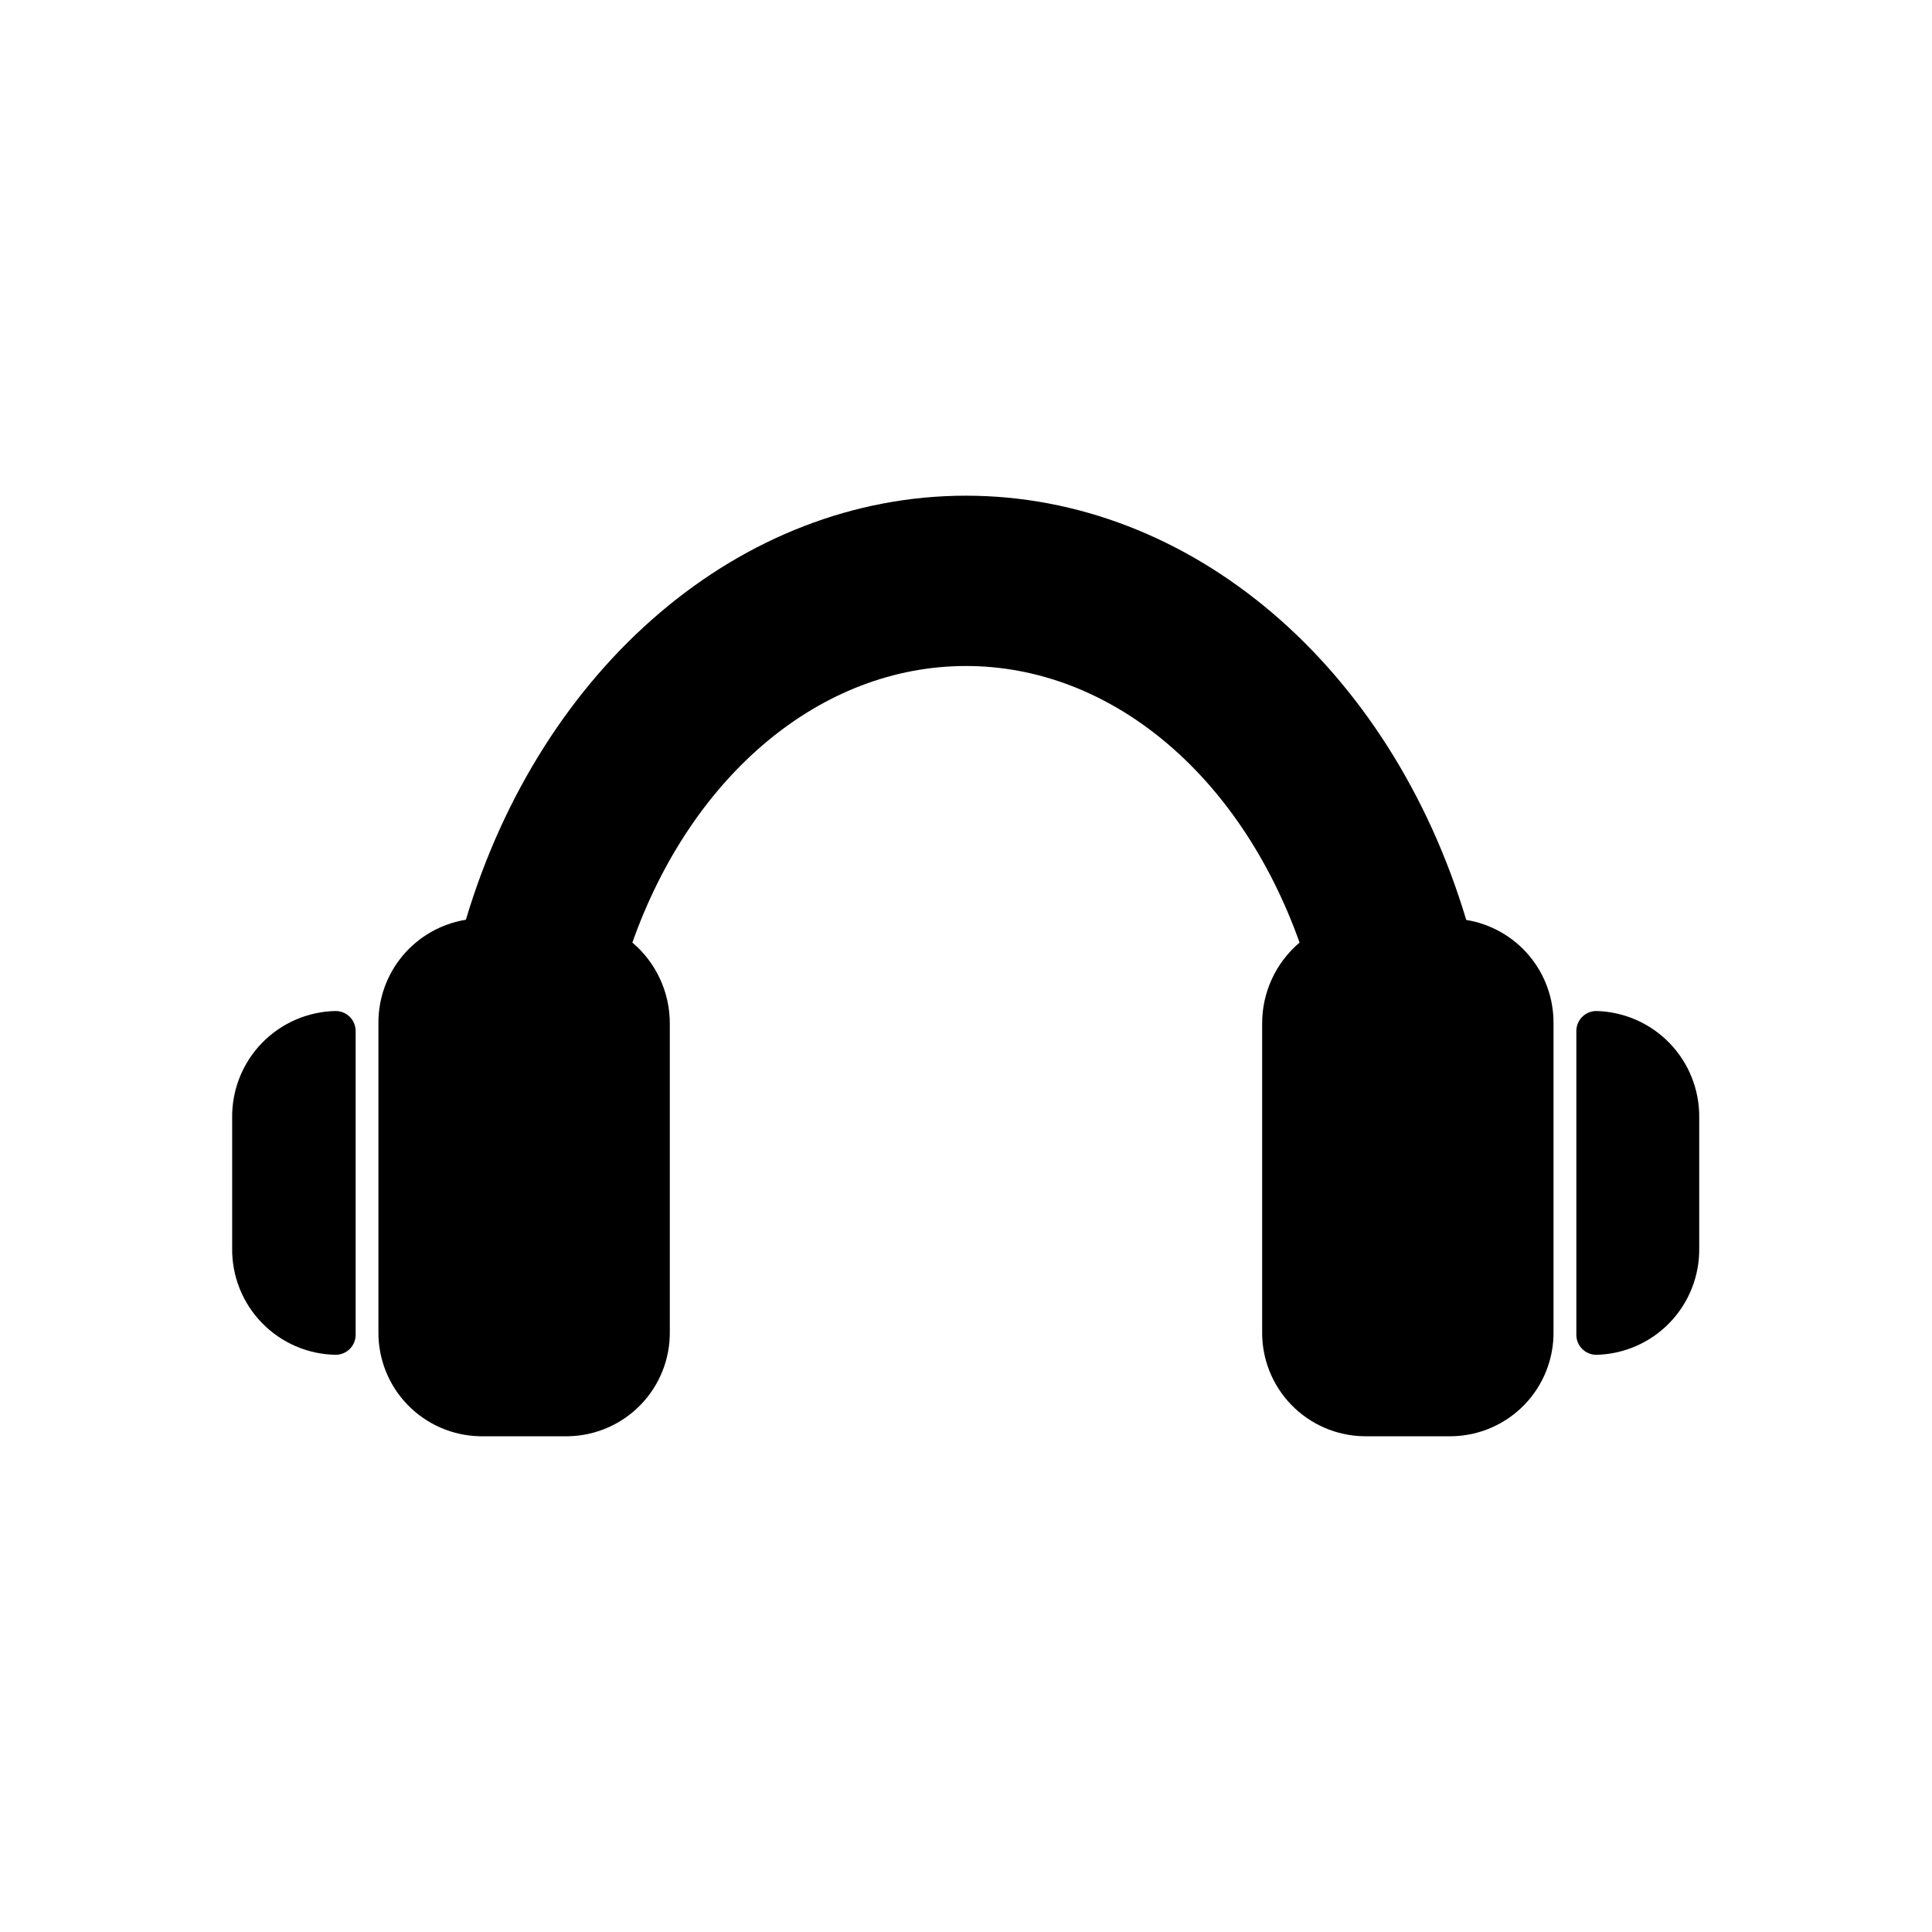
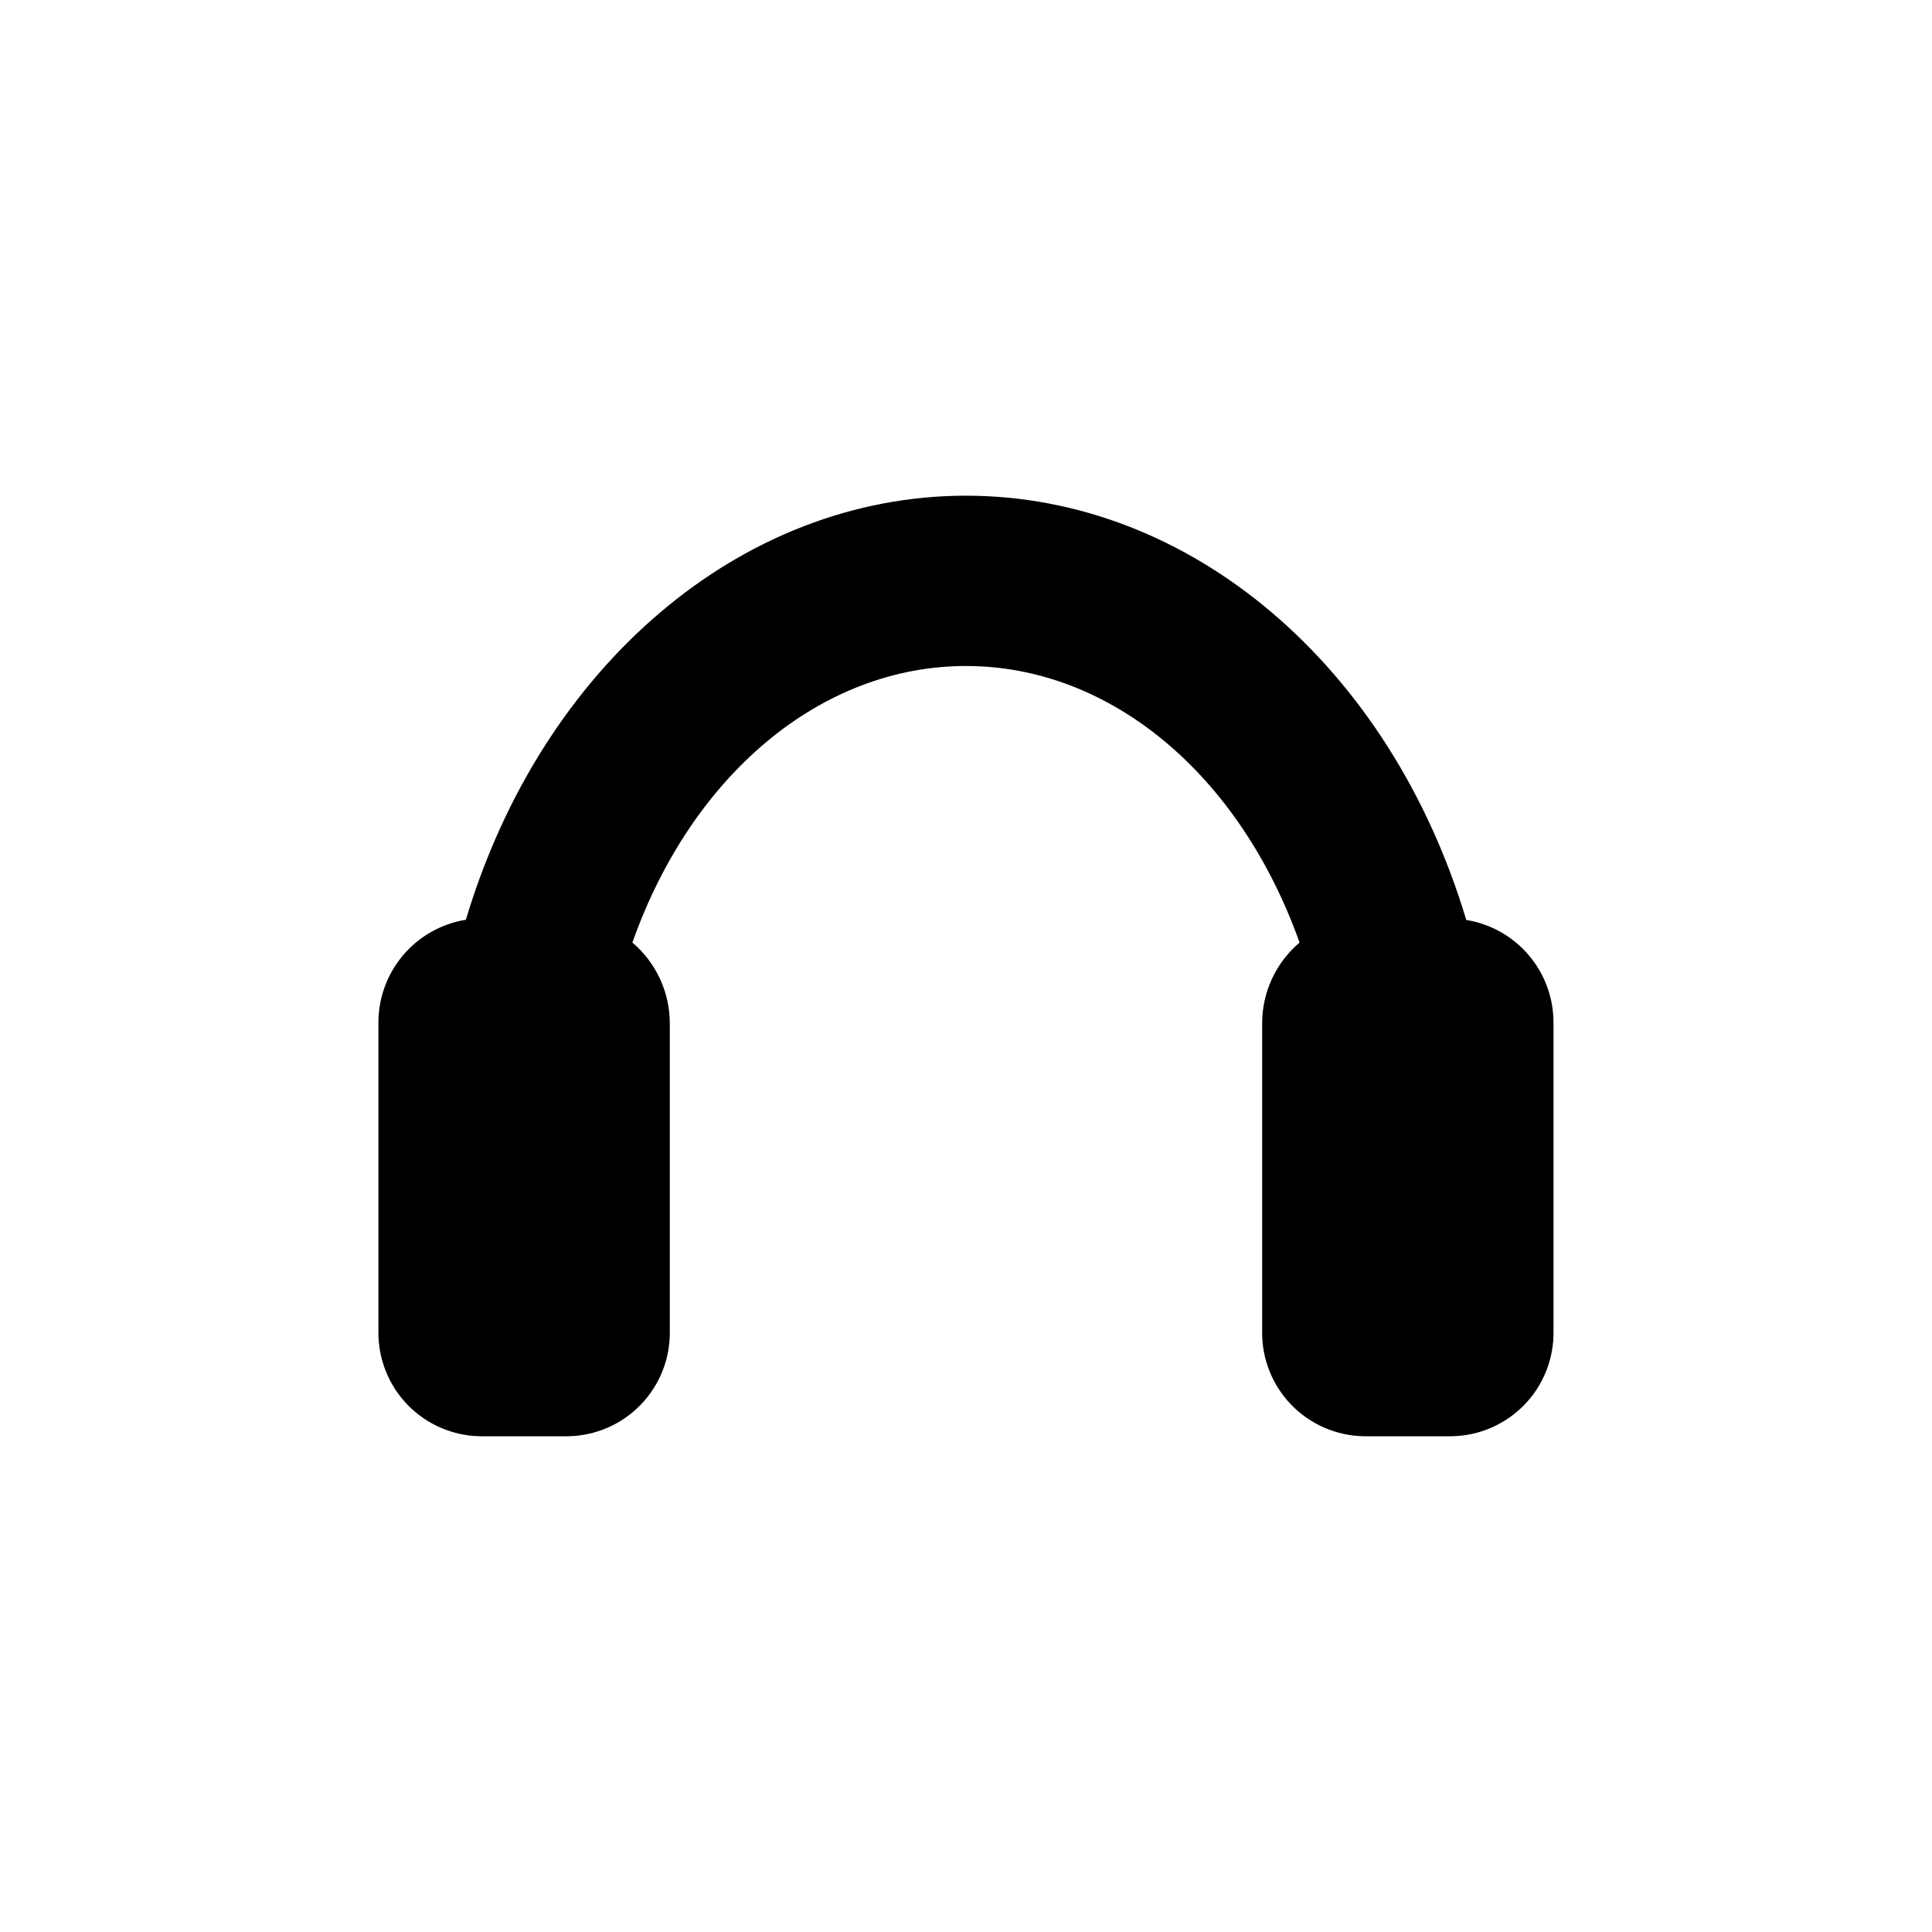
<svg xmlns="http://www.w3.org/2000/svg" fill="#000000" width="800px" height="800px" version="1.1" viewBox="144 144 512 512">
  <g>
    <path d="m555.7 415.27v81.562c0.098 7.254-2.68 14.25-7.731 19.461-5.051 5.207-11.957 8.203-19.211 8.328h-23.336c-7.25-0.125-14.16-3.121-19.211-8.328-5.047-5.211-7.828-12.207-7.727-19.461v-81.562c-0.023-8.273 3.606-16.133 9.914-21.48-15.91-44.652-50.168-73.293-88.406-73.293-38.238 0-72.602 28.637-88.406 73.293h0.004c6.309 5.348 9.938 13.207 9.918 21.48v81.562c0.098 7.254-2.68 14.25-7.731 19.461-5.051 5.207-11.957 8.203-19.211 8.328h-23.336c-7.254-0.125-14.16-3.121-19.211-8.328-5.047-5.211-7.828-12.207-7.731-19.461v-81.562c-0.07-6.606 2.231-13.012 6.481-18.062 4.254-5.051 10.18-8.41 16.695-9.465 20.152-67.348 73.027-112.38 132.53-112.38s112.38 45.023 132.58 112.43h-0.004c6.508 1.055 12.418 4.406 16.66 9.445 4.242 5.043 6.535 11.438 6.465 18.027z" />
-     <path d="m594.31 440.25v34.523c0.102 7.356-2.707 14.449-7.812 19.742-5.106 5.293-12.094 8.359-19.445 8.523-2.93 0-5.305-2.371-5.305-5.301v-80.504c0-2.93 2.375-5.305 5.305-5.305 7.356 0.184 14.348 3.258 19.449 8.559 5.106 5.301 7.91 12.402 7.809 19.762z" />
-     <path d="m238.25 417.23v80.504c0 1.406-0.559 2.754-1.555 3.75-0.992 0.992-2.344 1.551-3.75 1.551-7.379-0.125-14.41-3.168-19.547-8.469-5.141-5.297-7.969-12.414-7.871-19.797v-34.523c-0.098-7.387 2.731-14.508 7.867-19.816 5.137-5.305 12.168-8.363 19.551-8.504 1.406 0 2.758 0.559 3.75 1.555 0.996 0.996 1.555 2.344 1.555 3.75z" />
  </g>
</svg>